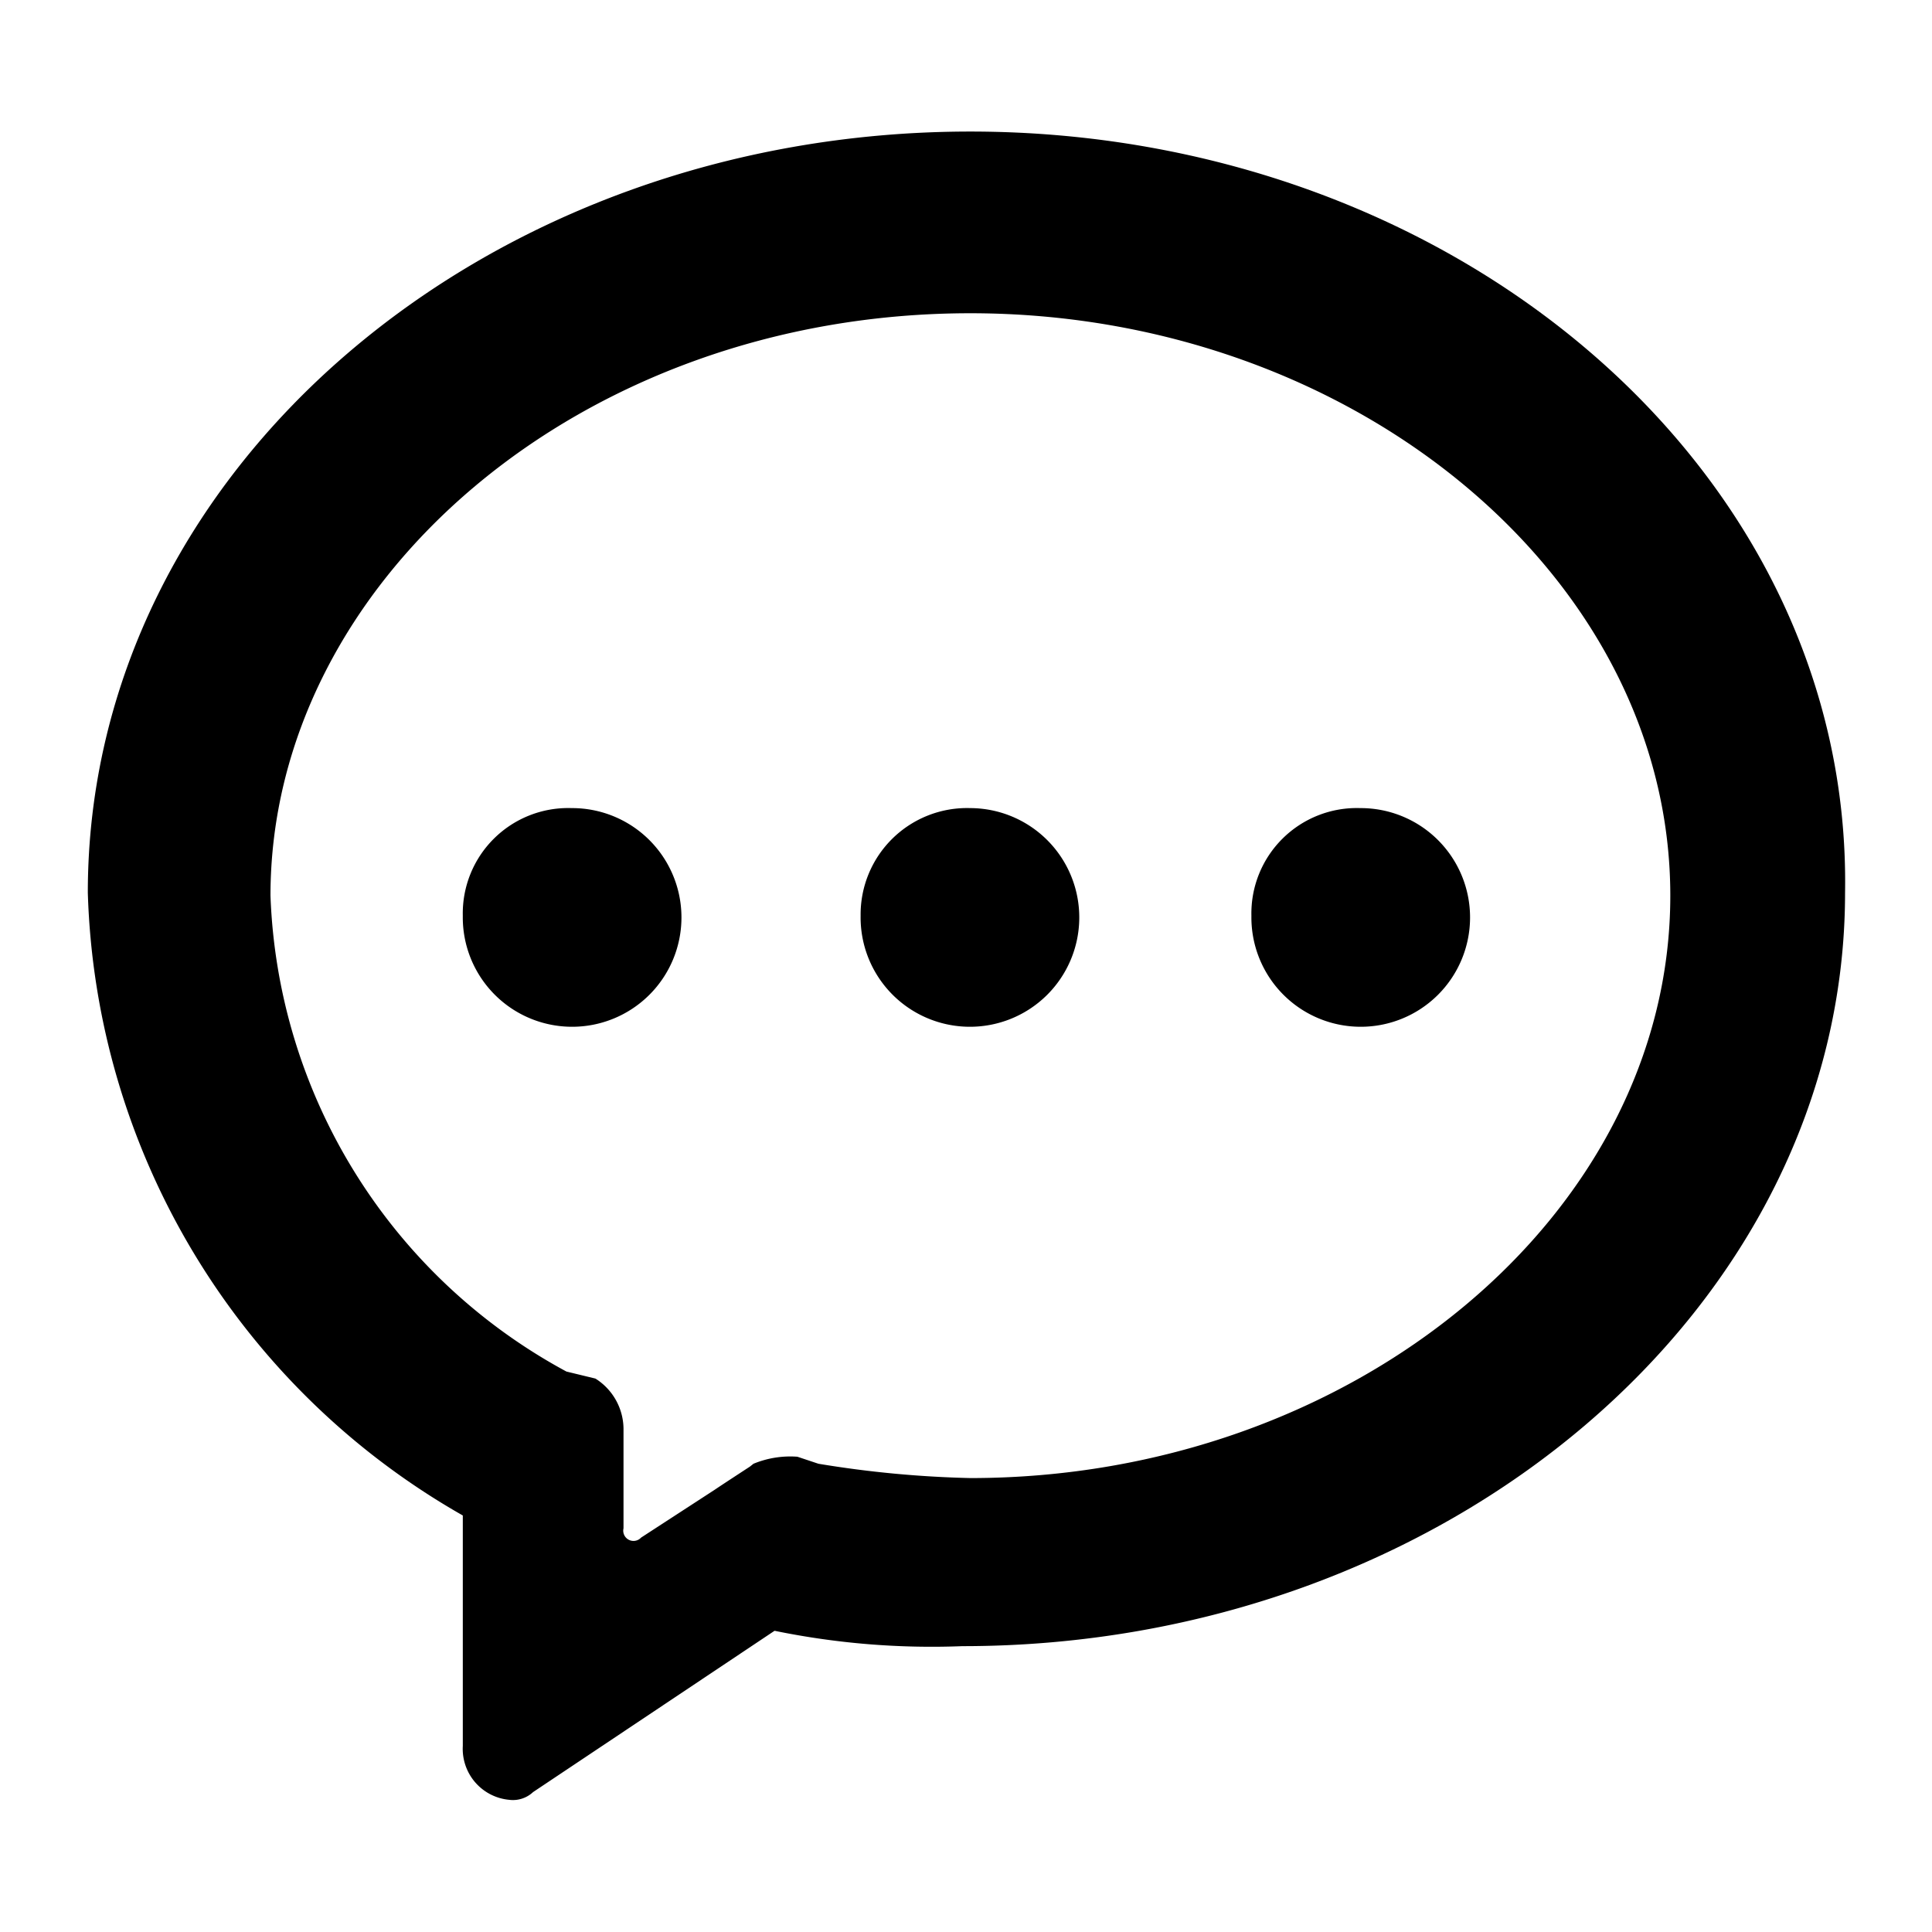
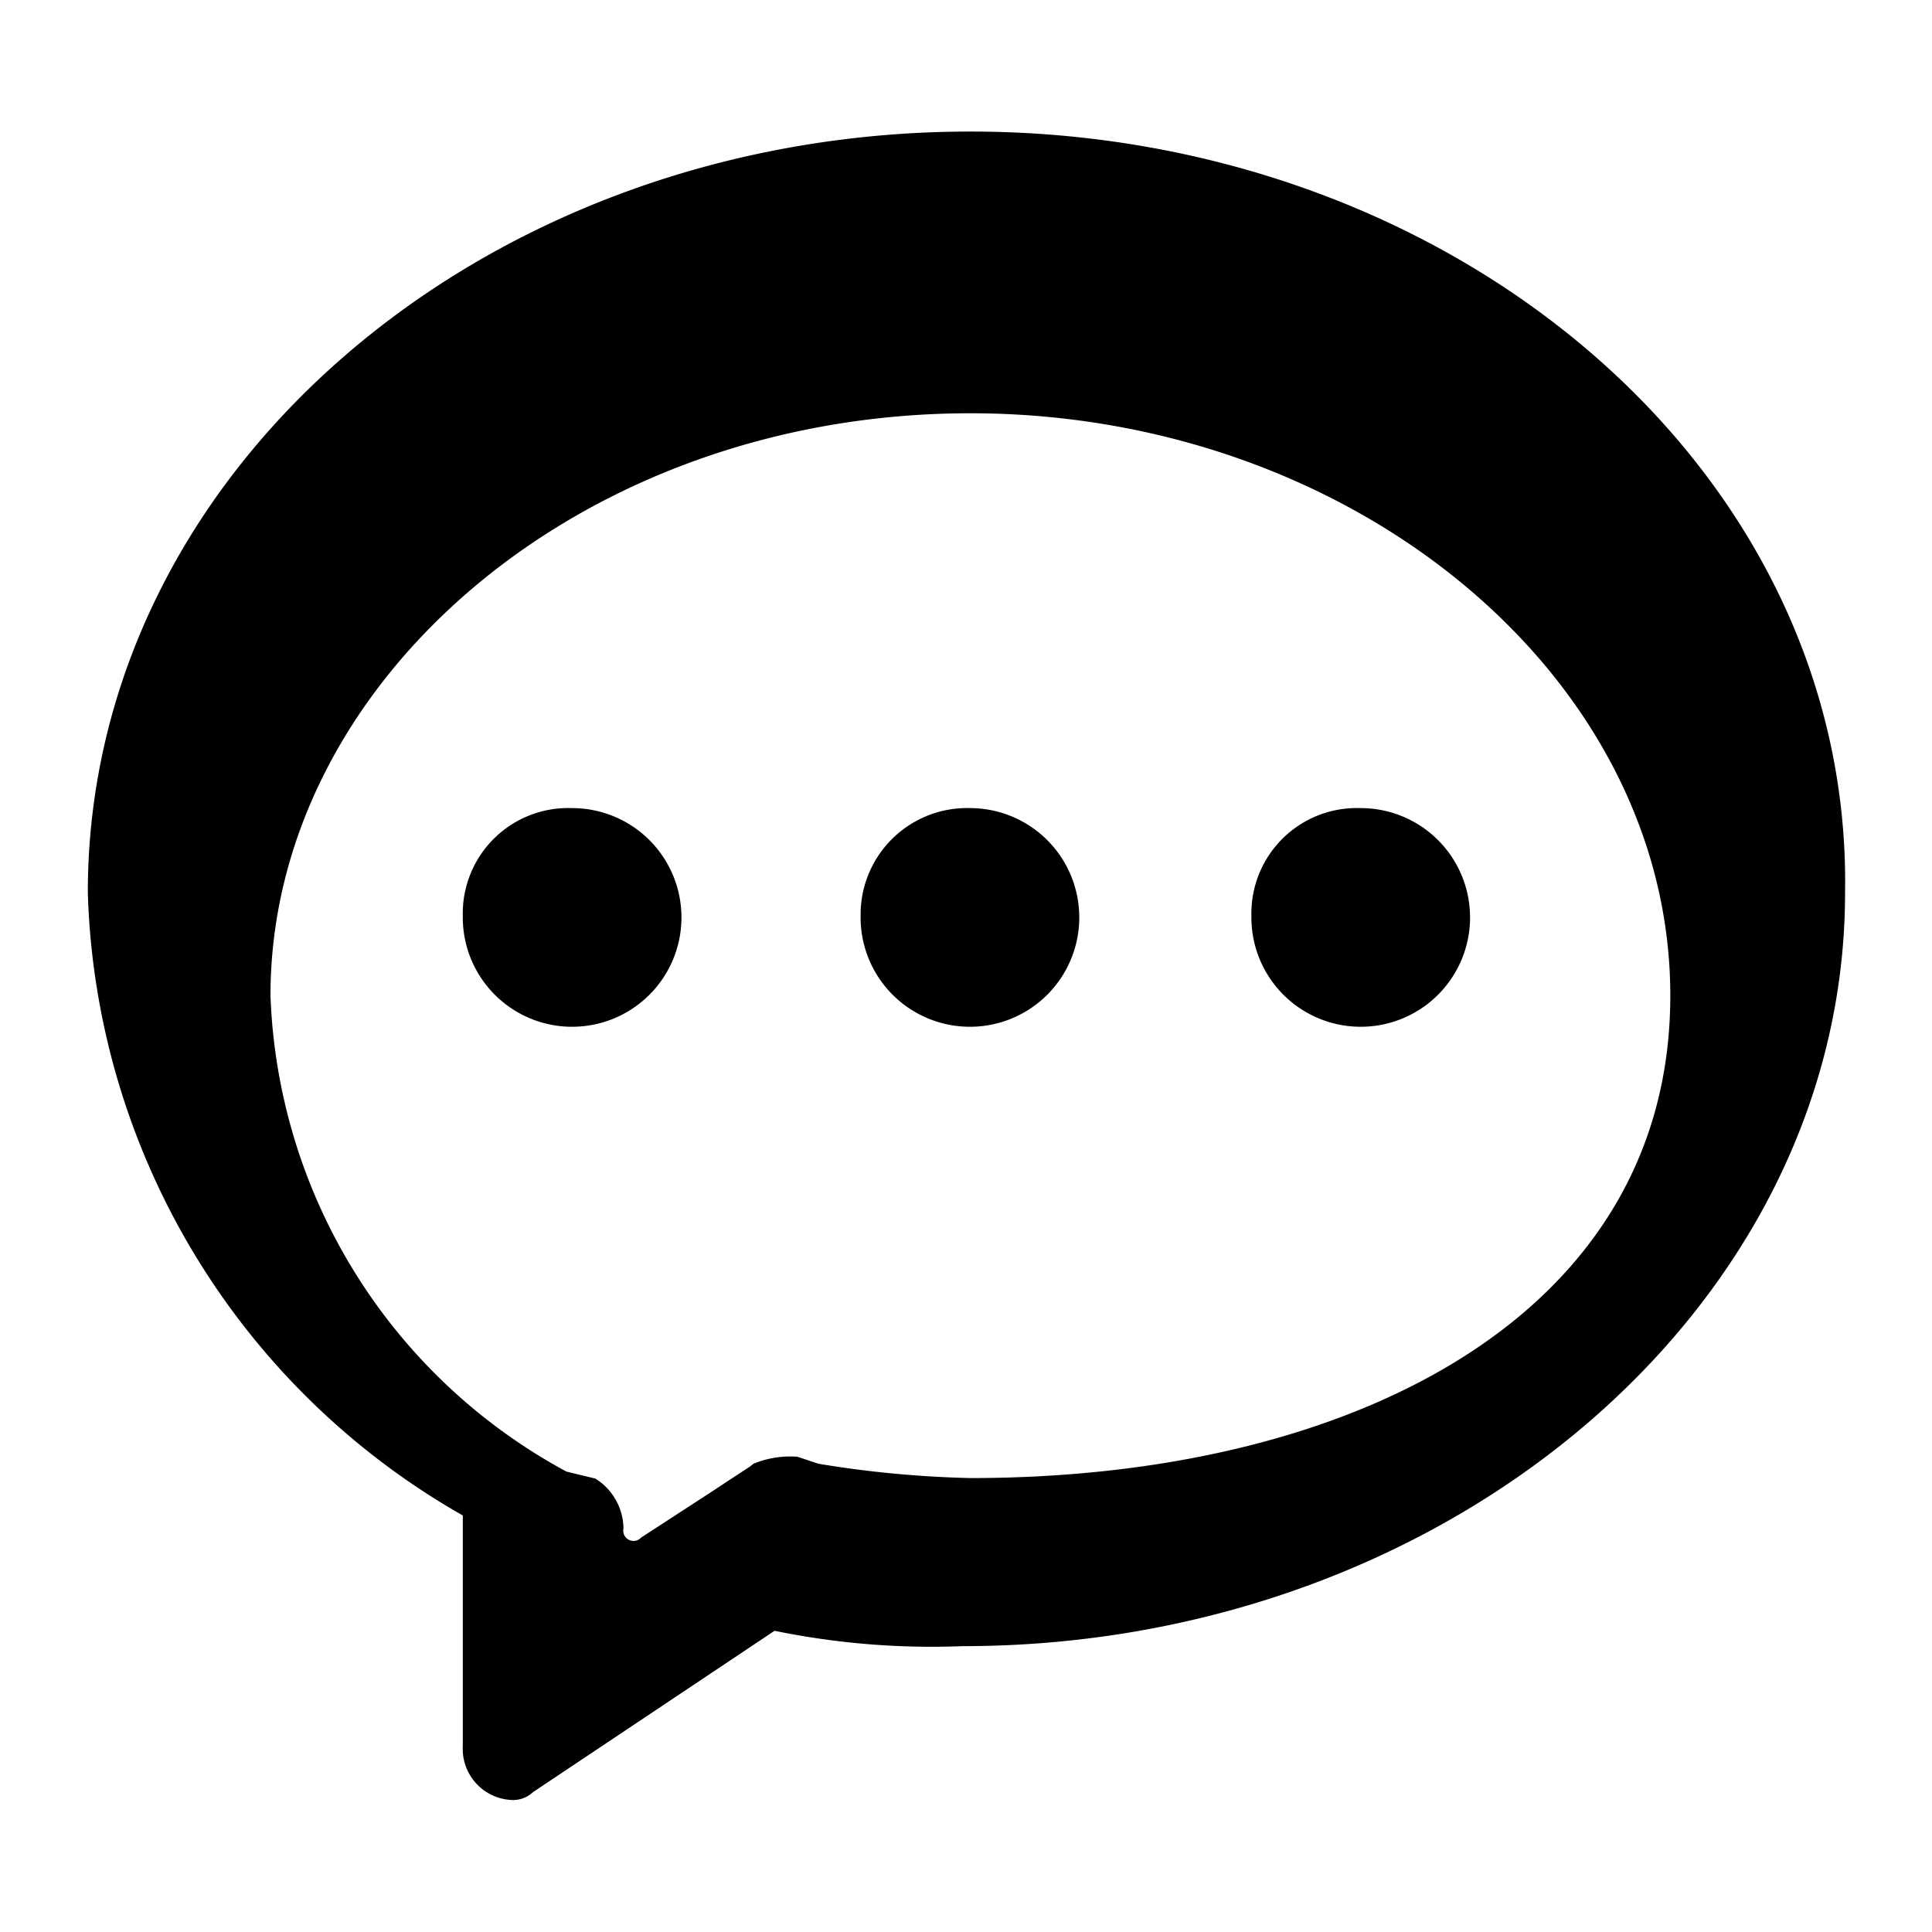
<svg xmlns="http://www.w3.org/2000/svg" width="22" height="22" viewBox="0 0 22 22">
  <defs>
    <style>
      .cls-1 {
        fill-rule: evenodd;
      }
    </style>
  </defs>
-   <path id="形状_4" data-name="形状 4" class="cls-1" d="M1845.05,392.779c-5.52,0-10.05,3.853-10.05,8.667a8.449,8.449,0,0,0,4.27,7.092v2.625a0.583,0.583,0,0,0,.53.613,0.335,0.335,0,0,0,.27-0.088l2.75-1.837a8.884,8.884,0,0,0,2.14.175c5.51,0,10.05-3.852,10.05-8.58C1855.09,396.632,1850.56,392.779,1845.05,392.779Zm0,15.333a12.2,12.2,0,0,1-1.73-.163l-0.24-.08a1.1,1.1,0,0,0-.5.08l-0.04.032c-0.11.072-.29,0.189-0.4,0.263l-0.84.546a0.117,0.117,0,0,1-.2-0.106v-1.139a0.682,0.682,0,0,0-.32-0.566l-0.33-.08a6.422,6.422,0,0,1-3.37-5.419c0-3.571,3.53-6.632,7.97-6.632,4.35,0,7.97,2.993,7.97,6.632S1849.4,408.112,1845.05,408.112Zm-4.54-7.629a1.2,1.2,0,0,0-1.24,1.226A1.245,1.245,0,1,0,1840.51,400.483Zm4.54,0a1.212,1.212,0,0,0-1.25,1.226A1.245,1.245,0,1,0,1845.05,400.483Zm4.44,0a1.2,1.2,0,0,0-1.24,1.226A1.245,1.245,0,1,0,1849.49,400.483Z" transform="translate(-1834 -391.281)" />
+   <path id="形状_4" data-name="形状 4" class="cls-1" d="M1845.05,392.779c-5.52,0-10.05,3.853-10.05,8.667a8.449,8.449,0,0,0,4.27,7.092v2.625a0.583,0.583,0,0,0,.53.613,0.335,0.335,0,0,0,.27-0.088l2.75-1.837a8.884,8.884,0,0,0,2.14.175c5.51,0,10.05-3.852,10.05-8.58C1855.09,396.632,1850.56,392.779,1845.05,392.779Zm0,15.333a12.2,12.2,0,0,1-1.73-.163l-0.24-.08a1.1,1.1,0,0,0-.5.08l-0.04.032c-0.11.072-.29,0.189-0.4,0.263l-0.84.546a0.117,0.117,0,0,1-.2-0.106a0.682,0.682,0,0,0-.32-0.566l-0.33-.08a6.422,6.422,0,0,1-3.37-5.419c0-3.571,3.53-6.632,7.97-6.632,4.35,0,7.97,2.993,7.97,6.632S1849.4,408.112,1845.05,408.112Zm-4.54-7.629a1.2,1.2,0,0,0-1.24,1.226A1.245,1.245,0,1,0,1840.51,400.483Zm4.54,0a1.212,1.212,0,0,0-1.25,1.226A1.245,1.245,0,1,0,1845.05,400.483Zm4.44,0a1.2,1.2,0,0,0-1.24,1.226A1.245,1.245,0,1,0,1849.49,400.483Z" transform="translate(-1834 -391.281)" />
</svg>